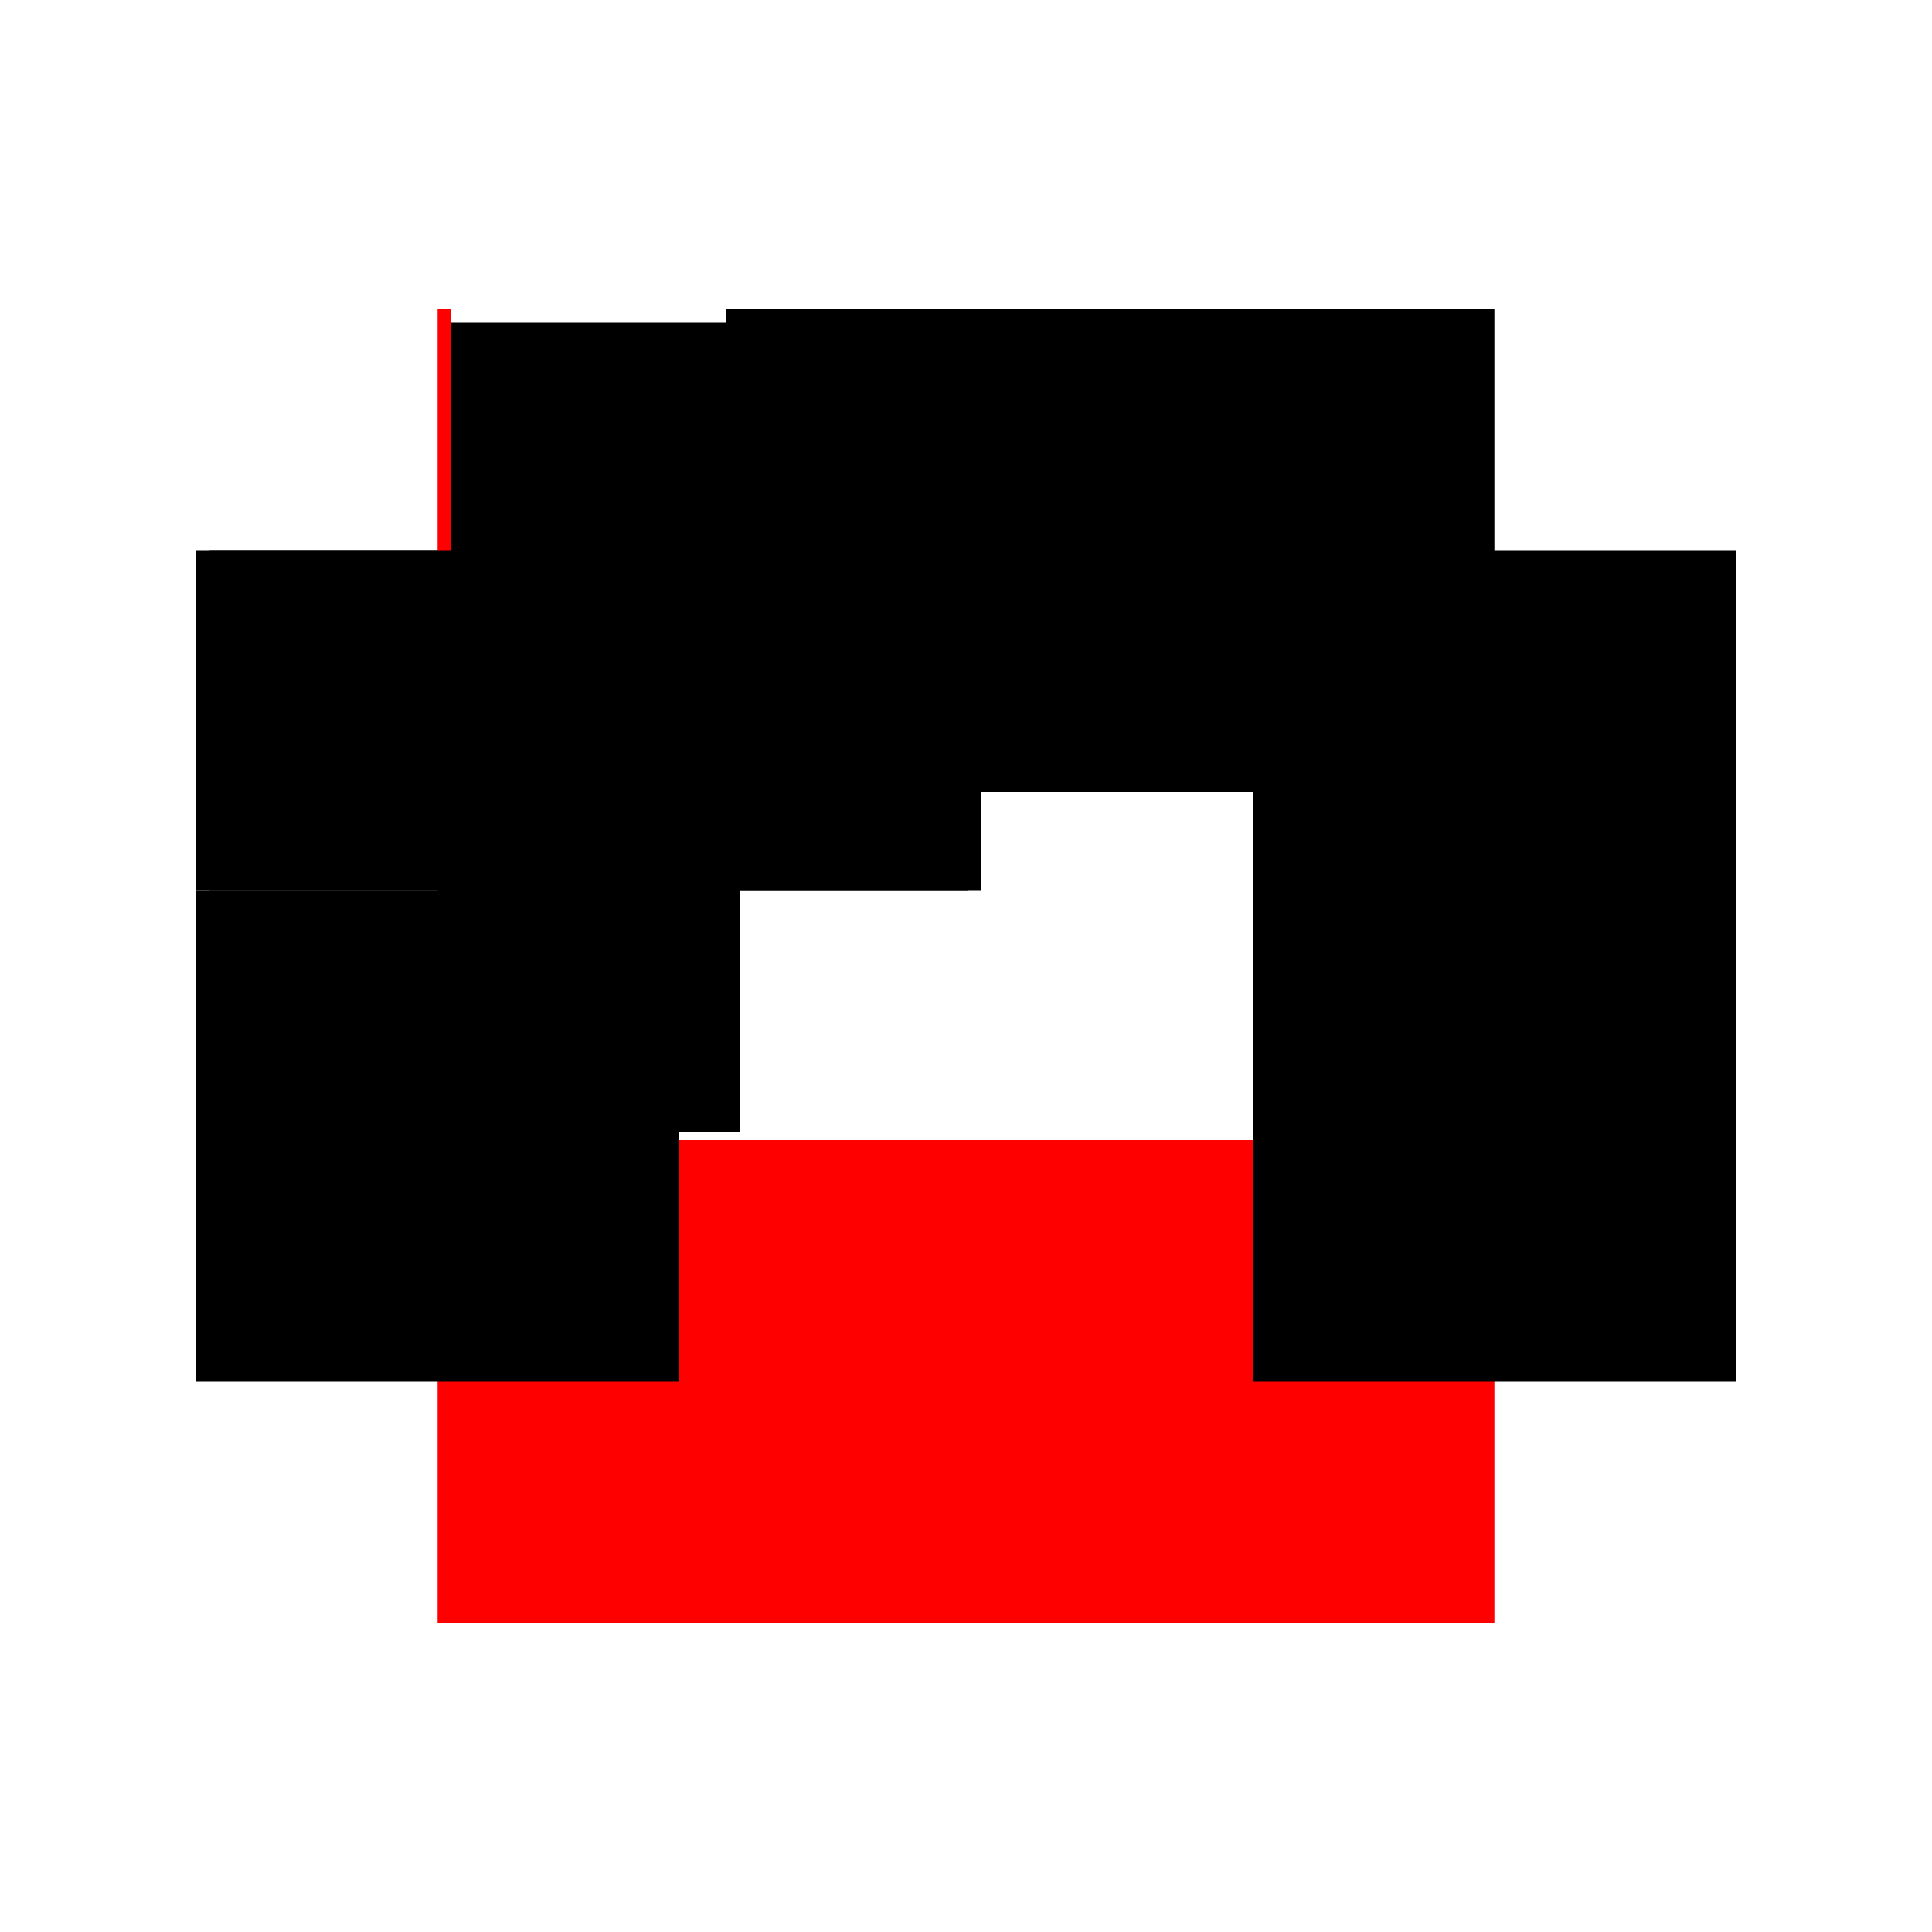
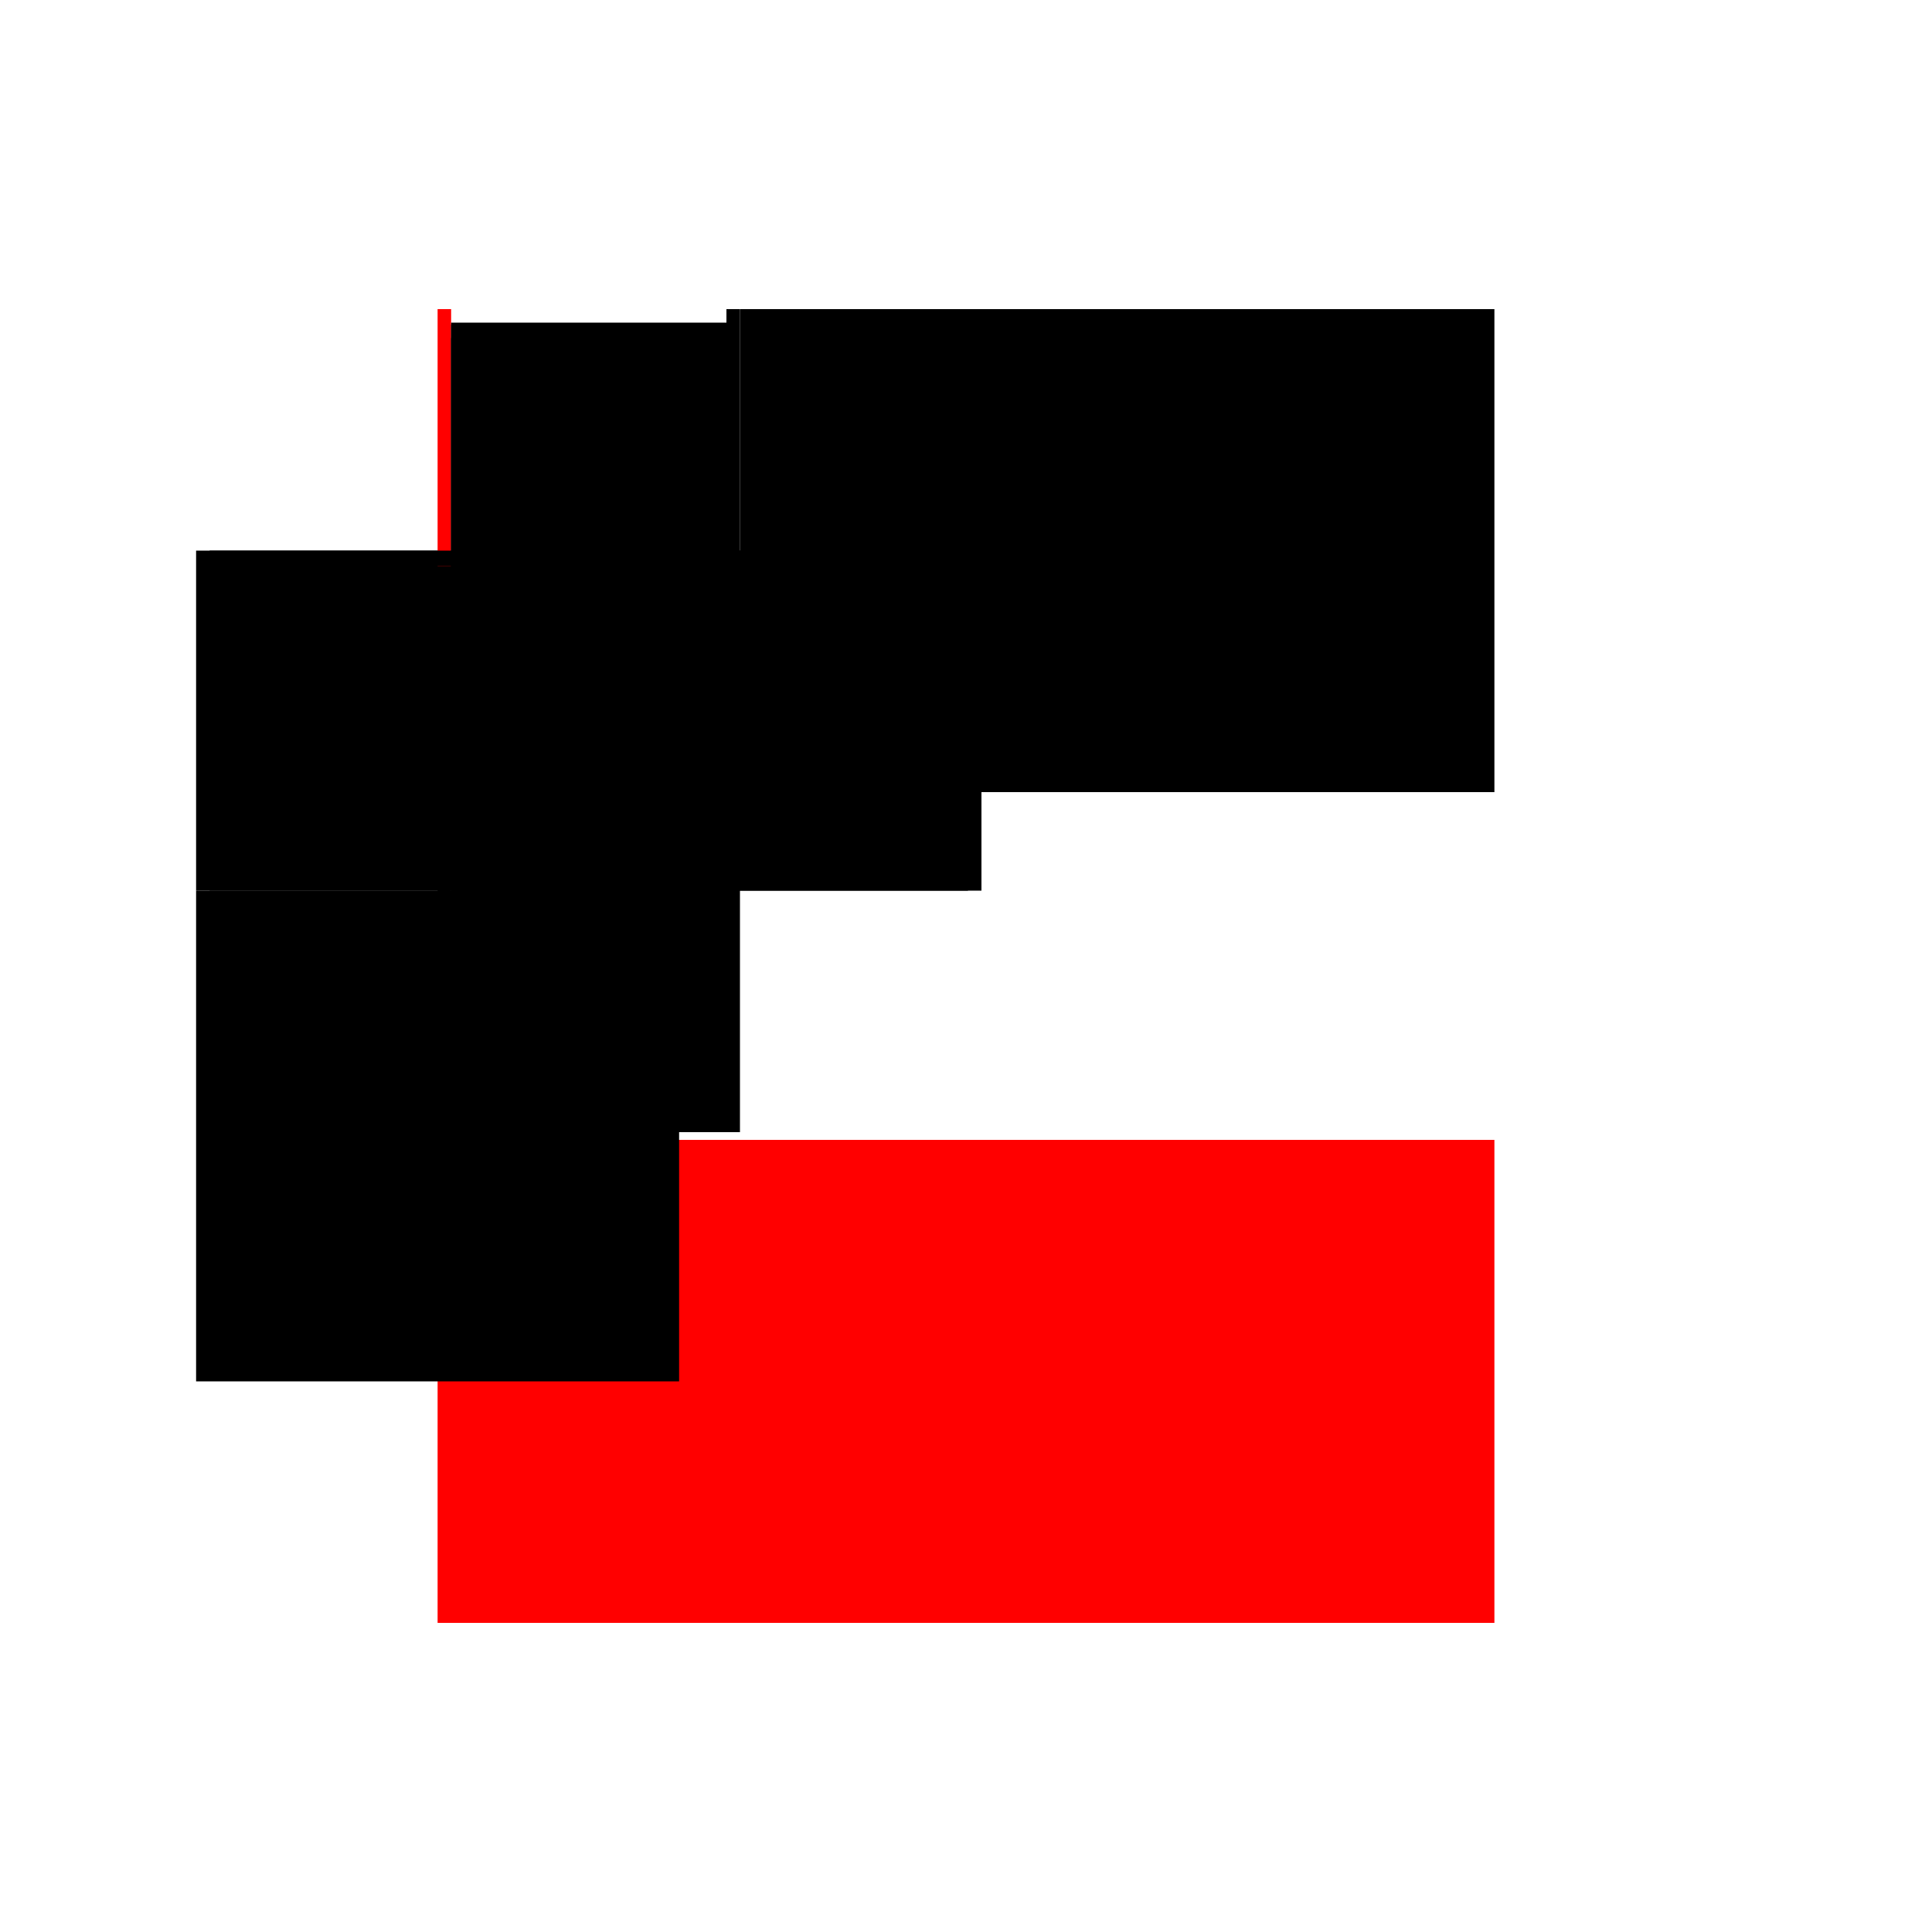
<svg xmlns="http://www.w3.org/2000/svg" baseProfile="full" height="100%" version="1.1" viewBox="-1,-1,2,2" width="100%">
  <defs>
    <style type="text/css">.vectorEffectClass {vector-effect: non-scaling-stroke;}</style>
  </defs>
  <line class="vectorEffectClass" fill="none" stroke="red" stroke-width="0.5" x1="-0.547" x2="0.547" y1="0.43" y2="0.43" />
-   <line class="vectorEffectClass" fill="none" stroke="black" stroke-width="0.5" x1="0.547" x2="0.547" y1="0.43" y2="-0.43" />
  <line class="vectorEffectClass" fill="none" stroke="black" stroke-width="0.5" x1="-0.234" x2="0.547" y1="-0.43" y2="-0.43" />
  <line class="vectorEffectClass" fill="none" stroke="black" stroke-width="0.5" x1="-0.547" x2="-0.547" y1="0.43" y2="-0.078" />
  <line class="vectorEffectClass" fill="none" stroke="black" stroke-width="0.5" x1="-0.547" x2="-0.547" y1="-0.078" y2="-0.43" />
  <line class="vectorEffectClass" fill="none" stroke="blue" stroke-width="0.5" x1="-0.533" x2="-0.533" y1="-0.43" y2="-0.43" />
  <line class="vectorEffectClass" fill="none" stroke="red" stroke-width="0.5" x1="-0.547" x2="-0.533" y1="-0.43" y2="-0.43" />
  <line class="vectorEffectClass" fill="none" stroke="black" stroke-width="0.5" x1="-0.248" x2="-0.234" y1="-0.43" y2="-0.43" />
  <line class="vectorEffectClass" fill="none" stroke="black" stroke-dasharray="5.0 5.0" stroke-width="0.5" x1="-0.234" x2="-0.234" y1="-0.078" y2="-0.43" />
  <line class="vectorEffectClass" fill="none" stroke="black" stroke-dasharray="5.0 5.0" stroke-width="0.5" x1="-0.533" x2="-0.533" y1="-0.092" y2="-0.4" />
  <line class="vectorEffectClass" fill="none" stroke="black" stroke-dasharray="5.0 5.0" stroke-width="0.5" x1="-0.248" x2="-0.248" y1="-0.092" y2="-0.4" />
  <line class="vectorEffectClass" fill="none" stroke="black" stroke-dasharray="5.0 5.0" stroke-width="0.5" x1="-0.533" x2="-0.248" y1="-0.078" y2="-0.078" />
  <line class="vectorEffectClass" fill="none" stroke="black" stroke-dasharray="5.0 5.0" stroke-width="0.5" x1="-0.533" x2="-0.248" y1="-0.416" y2="-0.416" />
  <line class="vectorEffectClass" fill="none" stroke="black" stroke-dasharray="5.0 5.0" stroke-width="0.5" x1="-0.533" x2="-0.248" y1="-0.092" y2="-0.092" />
  <line class="vectorEffectClass" fill="none" stroke="black" stroke-dasharray="5.0 5.0" stroke-width="0.5" x1="-0.533" x2="-0.248" y1="-0.4" y2="-0.4" />
  <line class="vectorEffectClass" fill="none" stroke="black" stroke-dasharray="5.0 5.0" stroke-width="0.5" x1="-0.533" x2="-0.248" y1="-0.414" y2="-0.414" />
  <line class="vectorEffectClass" fill="none" stroke="black" stroke-dasharray="5.0 5.0" stroke-width="0.5" x1="-0.533" x2="-0.533" y1="-0.416" y2="-0.43" />
  <line class="vectorEffectClass" fill="none" stroke="black" stroke-dasharray="5.0 5.0" stroke-width="0.5" x1="-0.547" x2="-0.533" y1="-0.078" y2="-0.078" />
  <line class="vectorEffectClass" fill="none" stroke="black" stroke-dasharray="5.0 5.0" stroke-width="0.5" x1="-0.248" x2="-0.248" y1="-0.416" y2="-0.43" />
  <line class="vectorEffectClass" fill="none" stroke="black" stroke-dasharray="5.0 5.0" stroke-width="0.5" x1="-0.533" x2="-0.533" y1="-0.078" y2="-0.092" />
  <line class="vectorEffectClass" fill="none" stroke="black" stroke-dasharray="5.0 5.0" stroke-width="0.5" x1="-0.248" x2="-0.248" y1="-0.078" y2="-0.092" />
  <line class="vectorEffectClass" fill="none" stroke="black" stroke-dasharray="5.0 5.0" stroke-width="0.5" x1="-0.248" x2="-0.234" y1="-0.078" y2="-0.078" />
  <line class="vectorEffectClass" fill="none" stroke="black" stroke-dasharray="5.0 5.0" stroke-width="0.5" x1="-0.533" x2="-0.533" y1="-0.4" y2="-0.414" />
  <line class="vectorEffectClass" fill="none" stroke="black" stroke-dasharray="5.0 5.0" stroke-width="0.5" x1="-0.248" x2="-0.248" y1="-0.4" y2="-0.414" />
  <line class="vectorEffectClass" fill="none" stroke="black" stroke-dasharray="5.0 5.0" stroke-width="0.5" x1="-0.533" x2="-0.533" y1="-0.414" y2="-0.416" />
  <line class="vectorEffectClass" fill="none" stroke="black" stroke-dasharray="5.0 5.0" stroke-width="0.5" x1="-0.248" x2="-0.248" y1="-0.414" y2="-0.416" />
</svg>